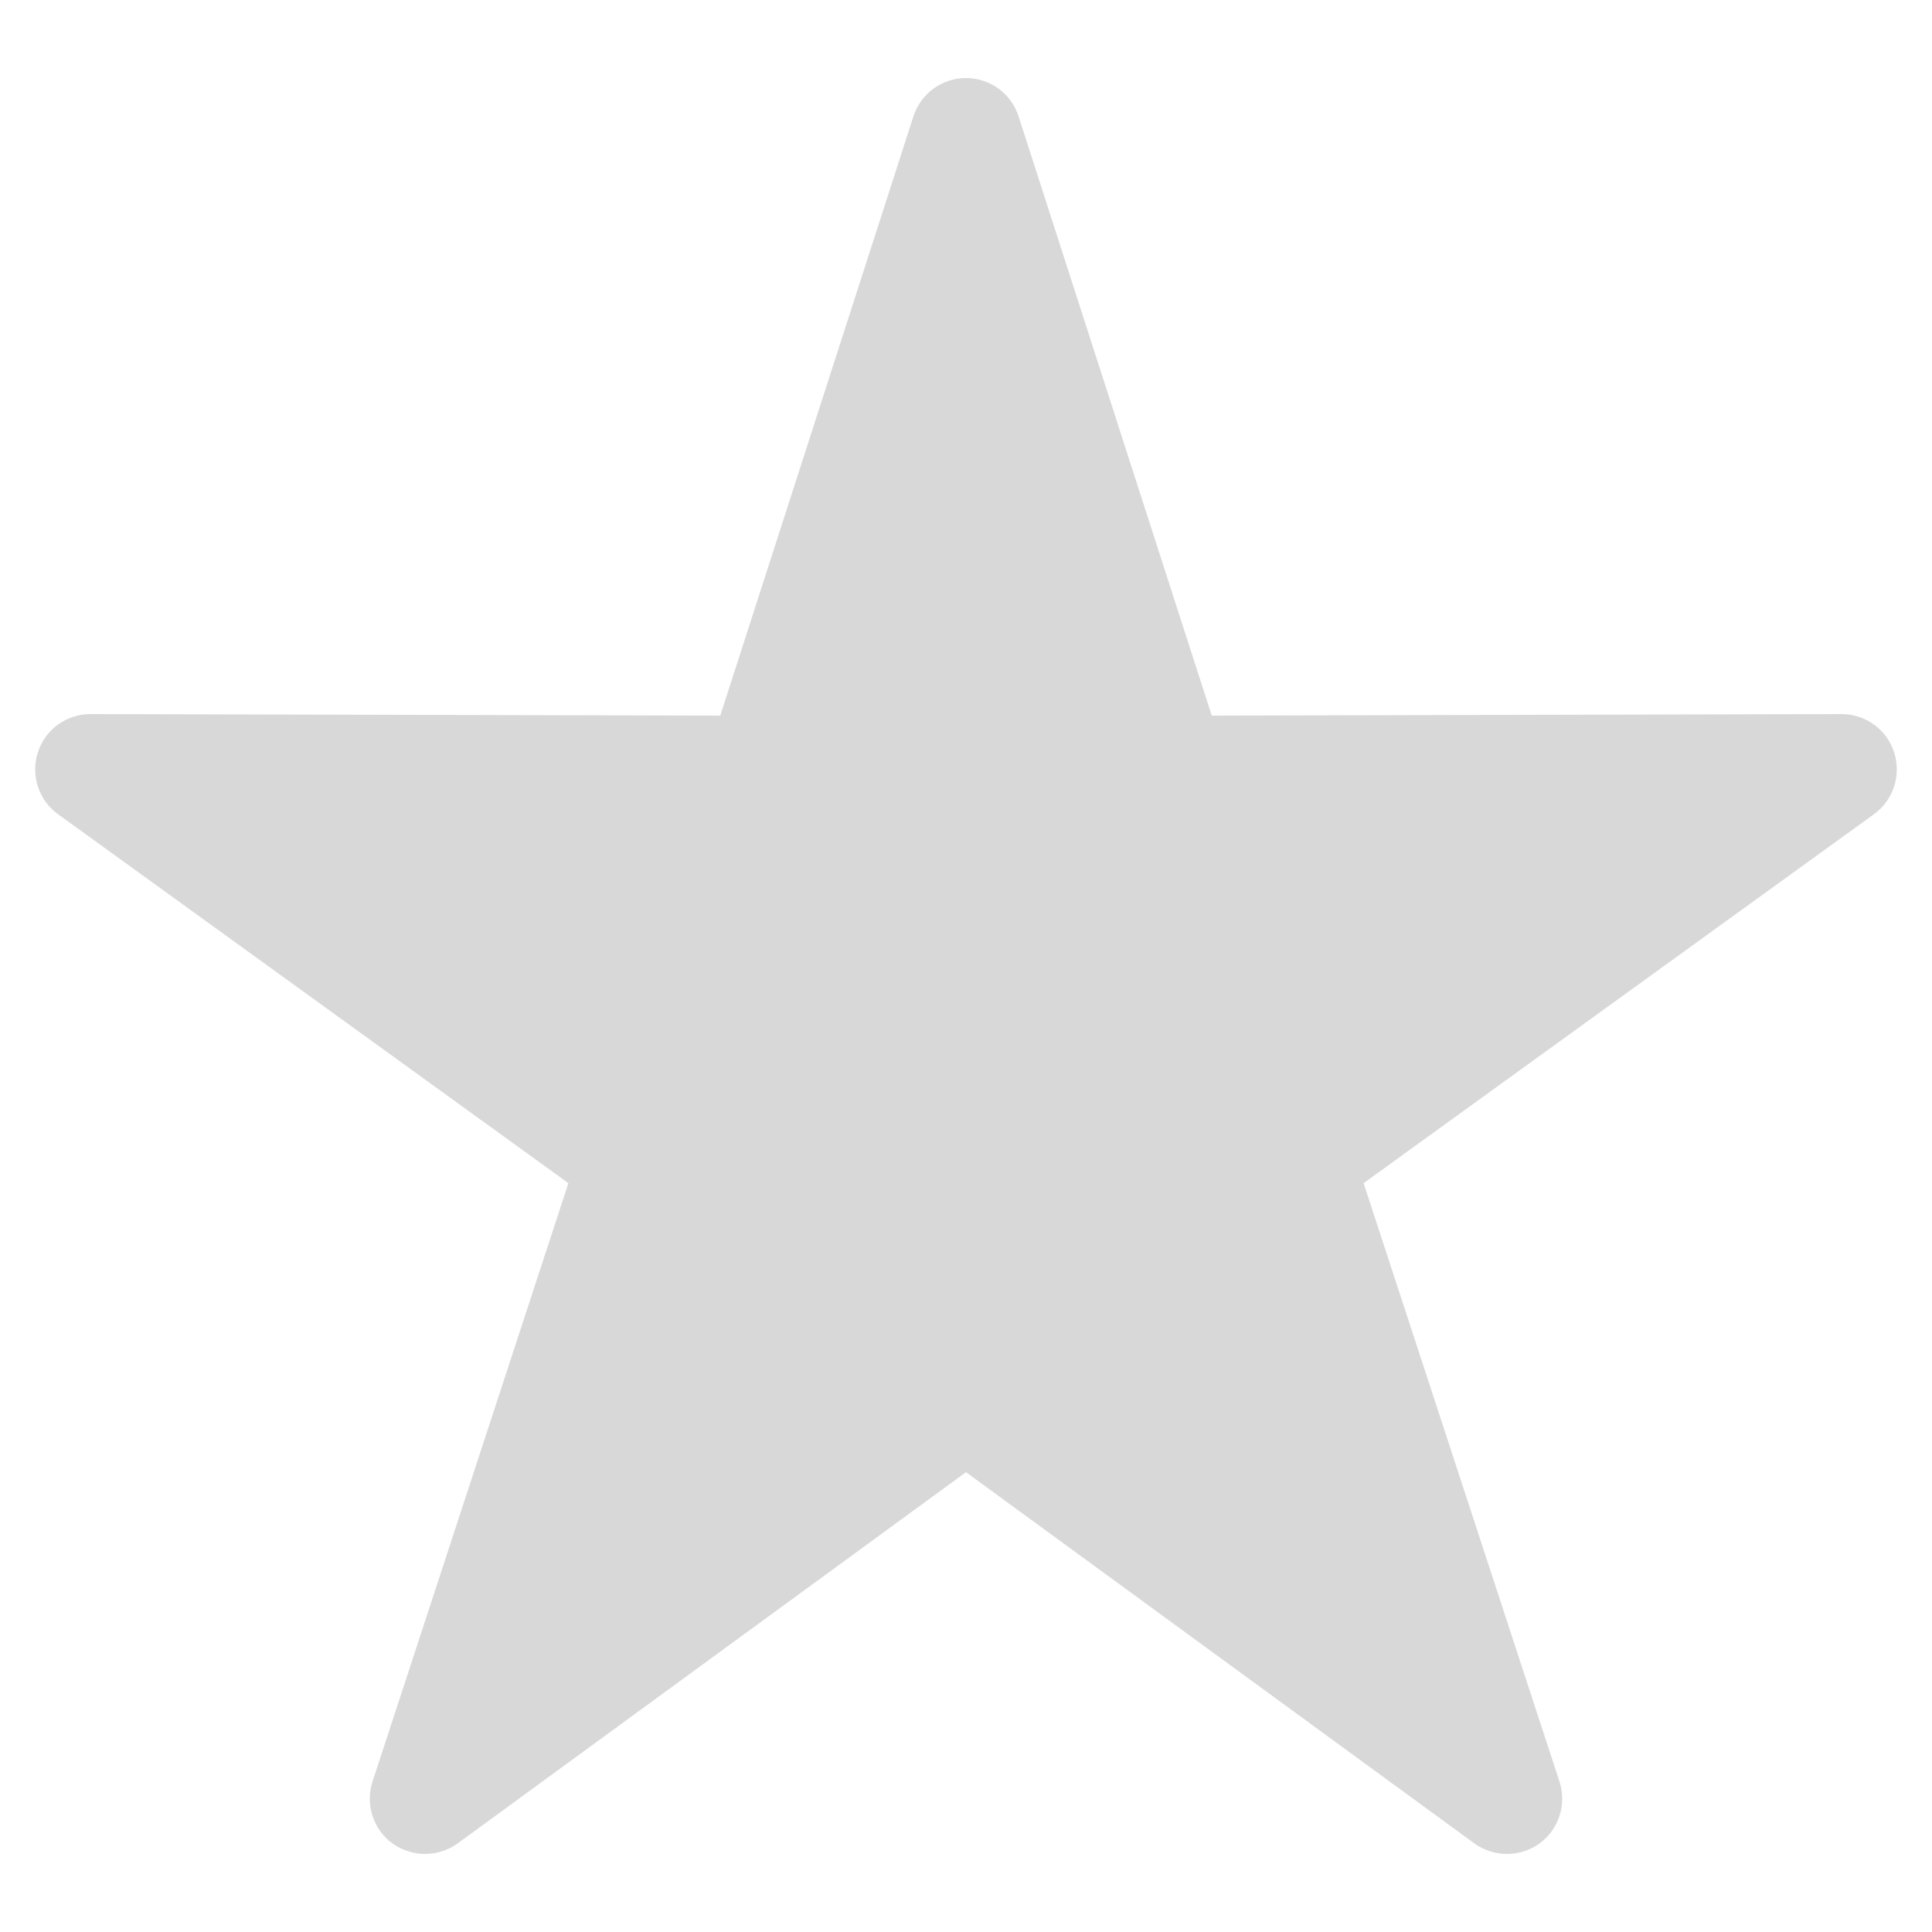
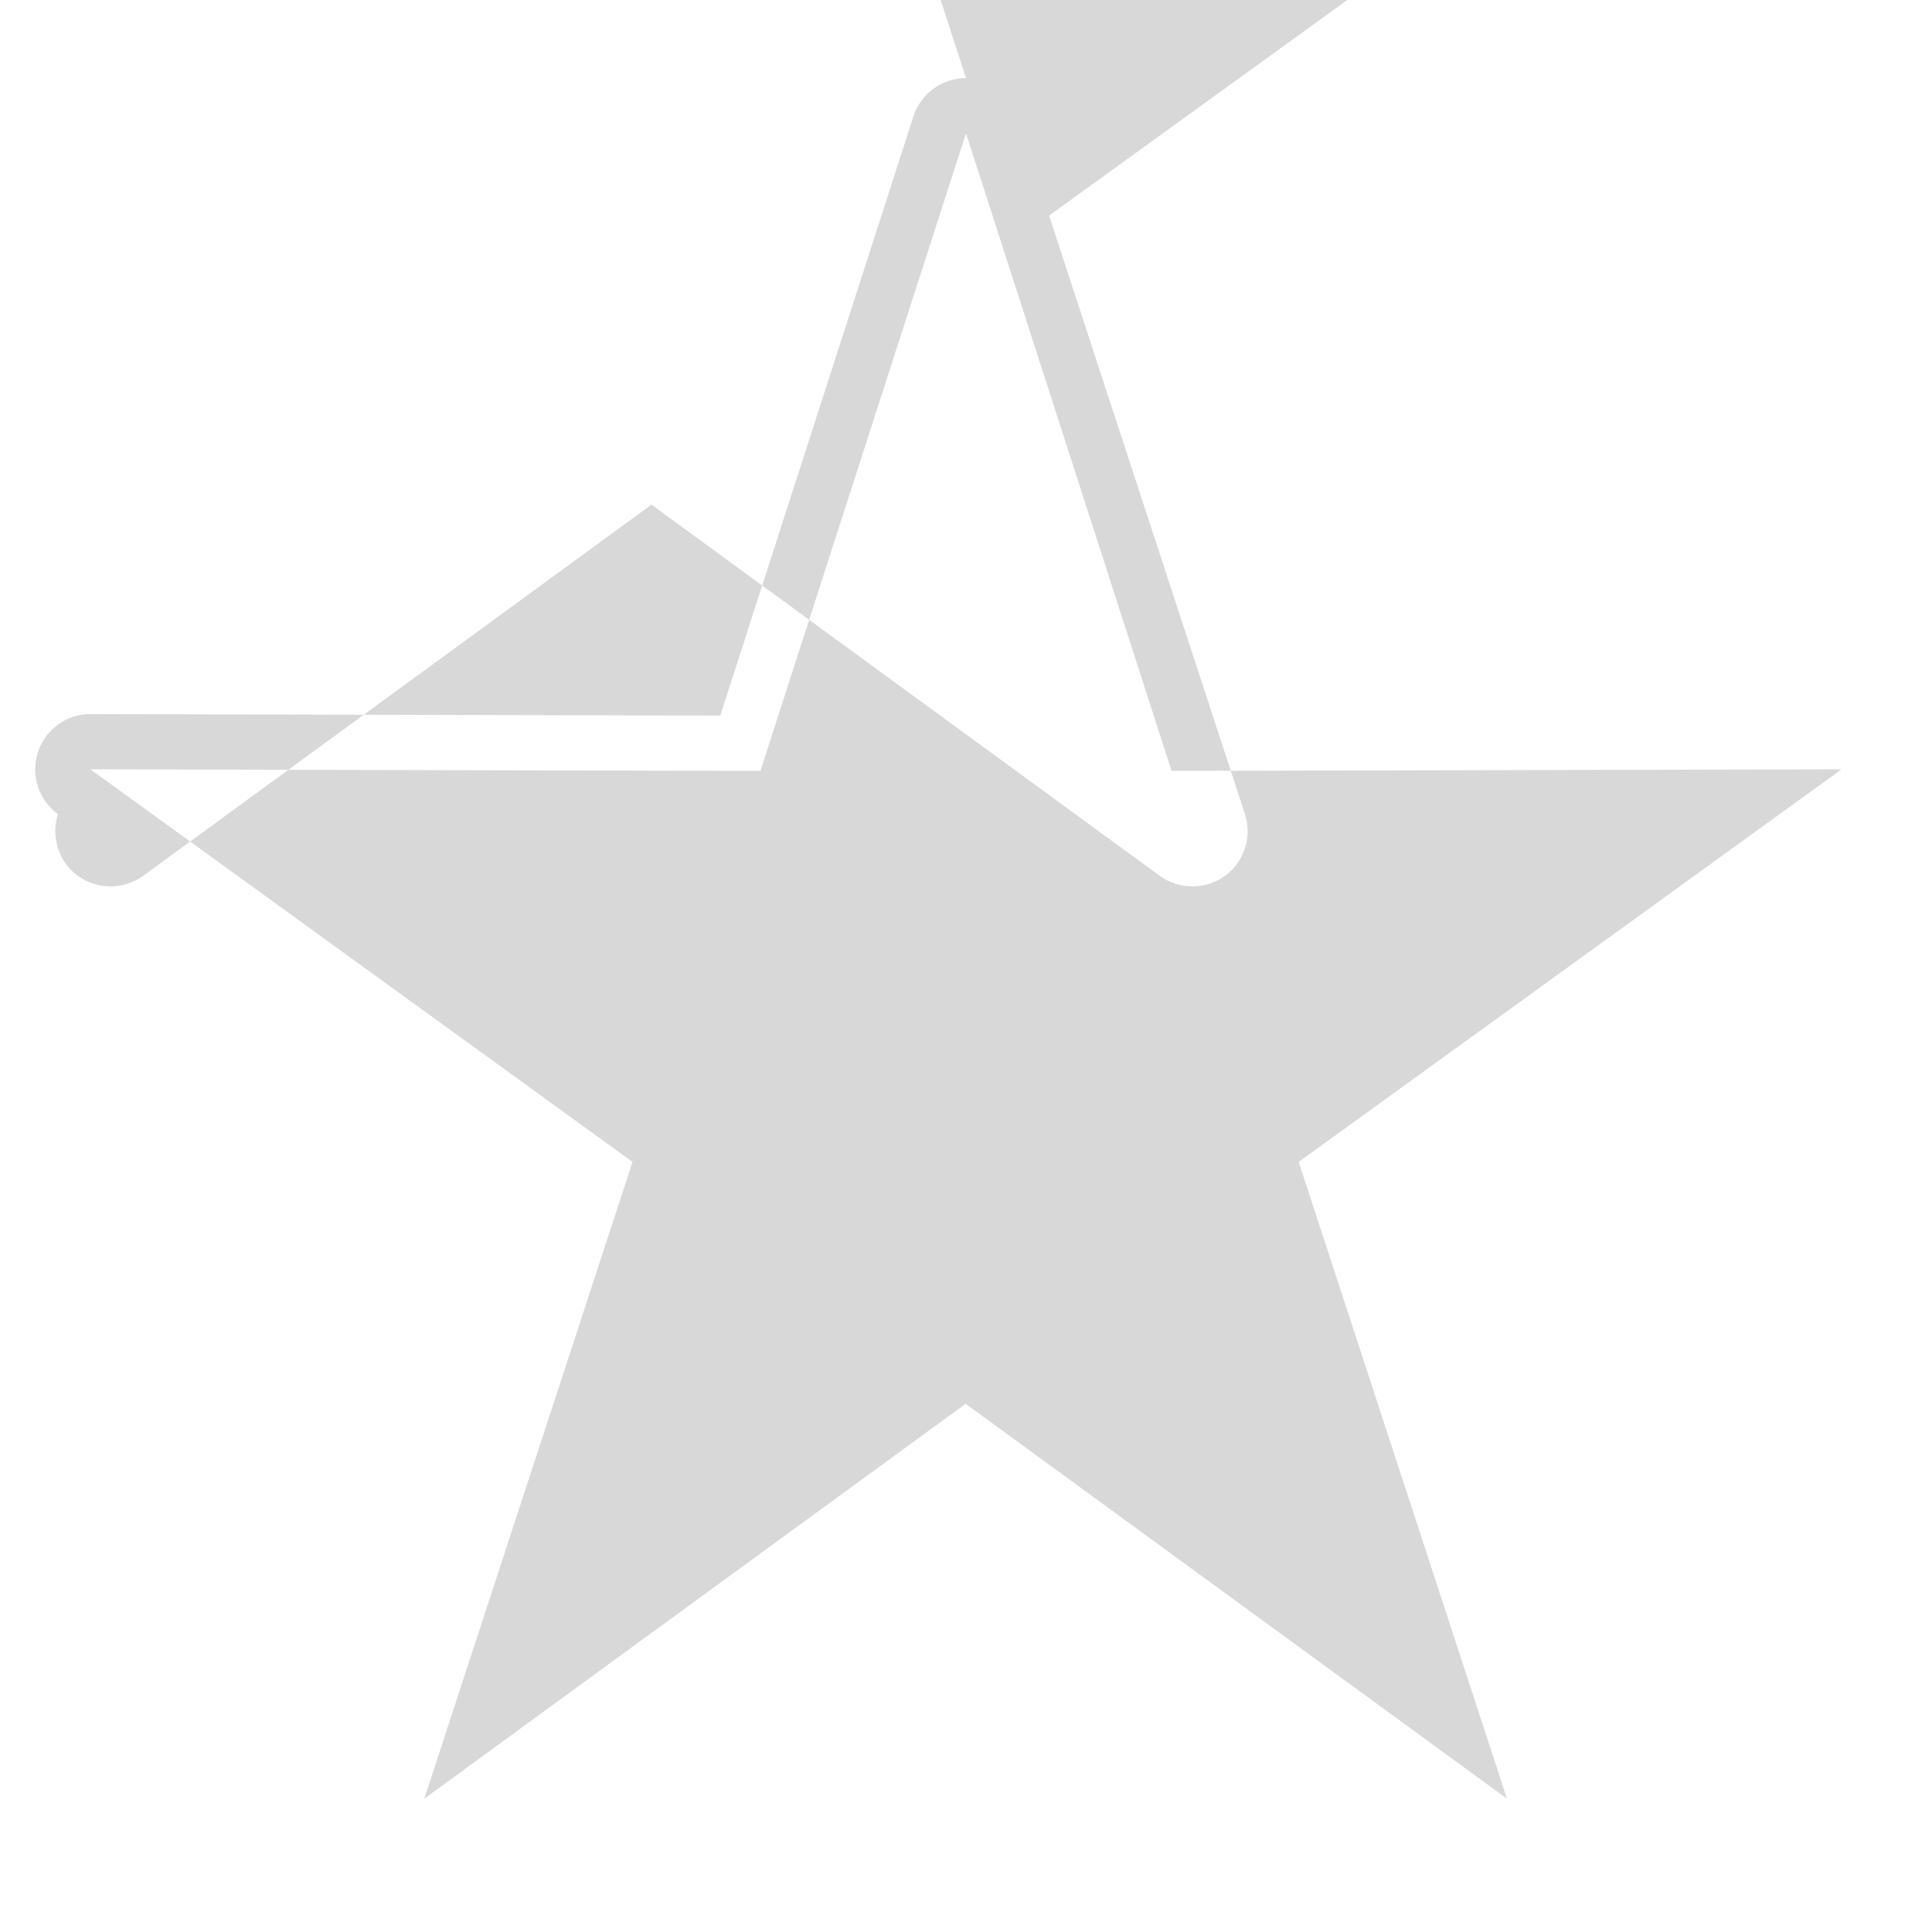
<svg xmlns="http://www.w3.org/2000/svg" id="_レイヤー_1" viewBox="0 0 50 50" width="50" height="50">
  <defs>
    <style>.cls-1{fill:#d8d8d8;}</style>
  </defs>
-   <path class="cls-1" d="m39.01,47.27c-.15,0-.3-.05-.42-.14l-13.58-9.92-13.59,9.92c-.13.09-.27.14-.42.14s-.29-.05-.42-.14c-.25-.18-.36-.51-.26-.8l5.23-15.98L1.92,20.49c-.25-.18-.36-.5-.26-.8.1-.29.37-.49.68-.49,0,0,16.82.04,16.82.04L24.32,3.23c.1-.3.37-.5.68-.5s.58.2.68.5l5.16,16.01s16.82-.04,16.82-.04c.31,0,.58.2.68.49s0,.62-.26.8l-13.63,9.86,5.23,15.98c.1.29,0,.62-.26.8-.12.09-.27.14-.42.14Z" />
-   <path class="cls-1" d="m25,3.45l5.32,16.5,17.34-.04-14.05,10.16,5.39,16.48-14.01-10.22-14.01,10.22,5.39-16.48L2.34,19.91l17.34.04L25,3.45m0-1.43c-.62,0-1.17.4-1.36.99l-5,15.51-16.3-.04s0,0,0,0c-.62,0-1.17.4-1.36.99-.19.59.02,1.24.52,1.6l13.21,9.55-5.07,15.49c-.19.59.02,1.24.52,1.6.25.18.55.27.84.27s.59-.09.84-.27l13.16-9.61,13.16,9.61c.25.18.55.27.84.27s.59-.09.84-.27c.5-.36.71-1.01.52-1.6l-5.07-15.49,13.21-9.55c.5-.36.71-1.01.52-1.6-.19-.59-.74-.99-1.36-.99,0,0,0,0,0,0l-16.3.04-5-15.51c-.19-.59-.74-.99-1.36-.99h0Z" />
+   <path class="cls-1" d="m25,3.45l5.32,16.5,17.34-.04-14.05,10.16,5.39,16.48-14.01-10.22-14.01,10.22,5.39-16.48L2.34,19.91l17.34.04L25,3.45m0-1.43c-.62,0-1.17.4-1.36.99l-5,15.51-16.3-.04s0,0,0,0c-.62,0-1.17.4-1.36.99-.19.59.02,1.24.52,1.6c-.19.59.02,1.24.52,1.6.25.18.55.27.84.27s.59-.09.84-.27l13.16-9.61,13.16,9.61c.25.18.55.27.84.27s.59-.09.84-.27c.5-.36.71-1.01.52-1.6l-5.07-15.49,13.21-9.55c.5-.36.71-1.01.52-1.6-.19-.59-.74-.99-1.36-.99,0,0,0,0,0,0l-16.3.04-5-15.51c-.19-.59-.74-.99-1.36-.99h0Z" />
</svg>